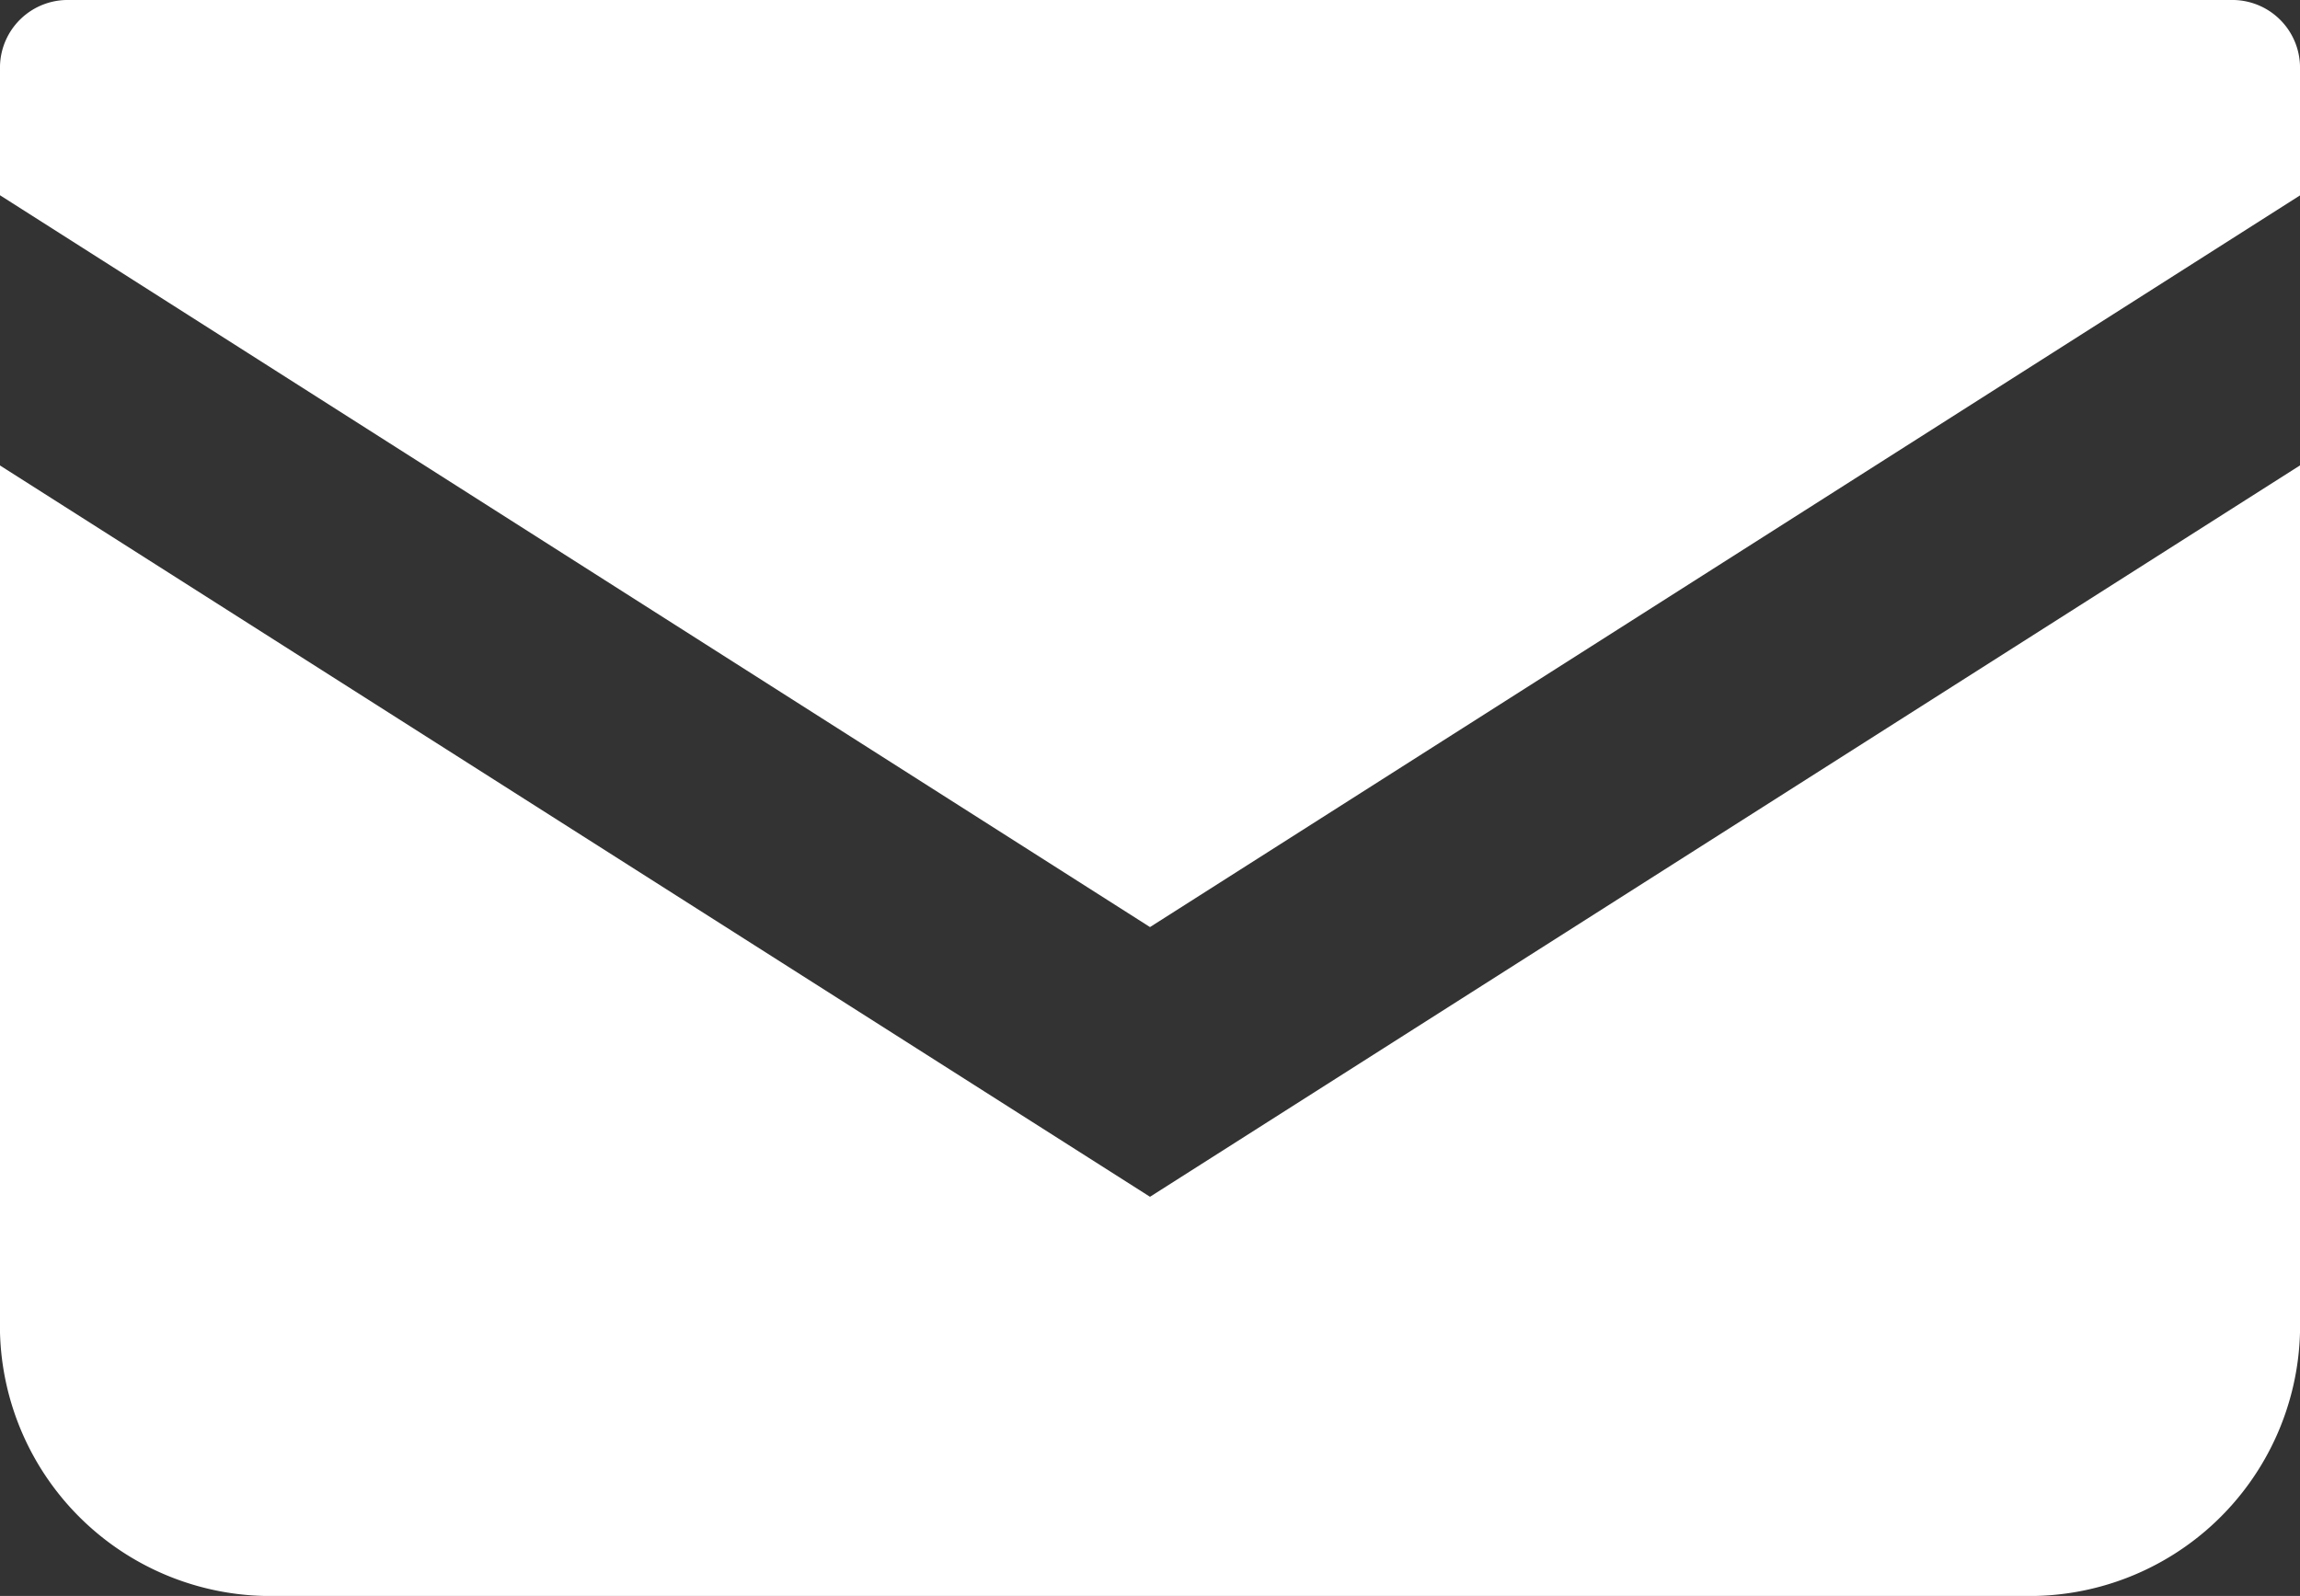
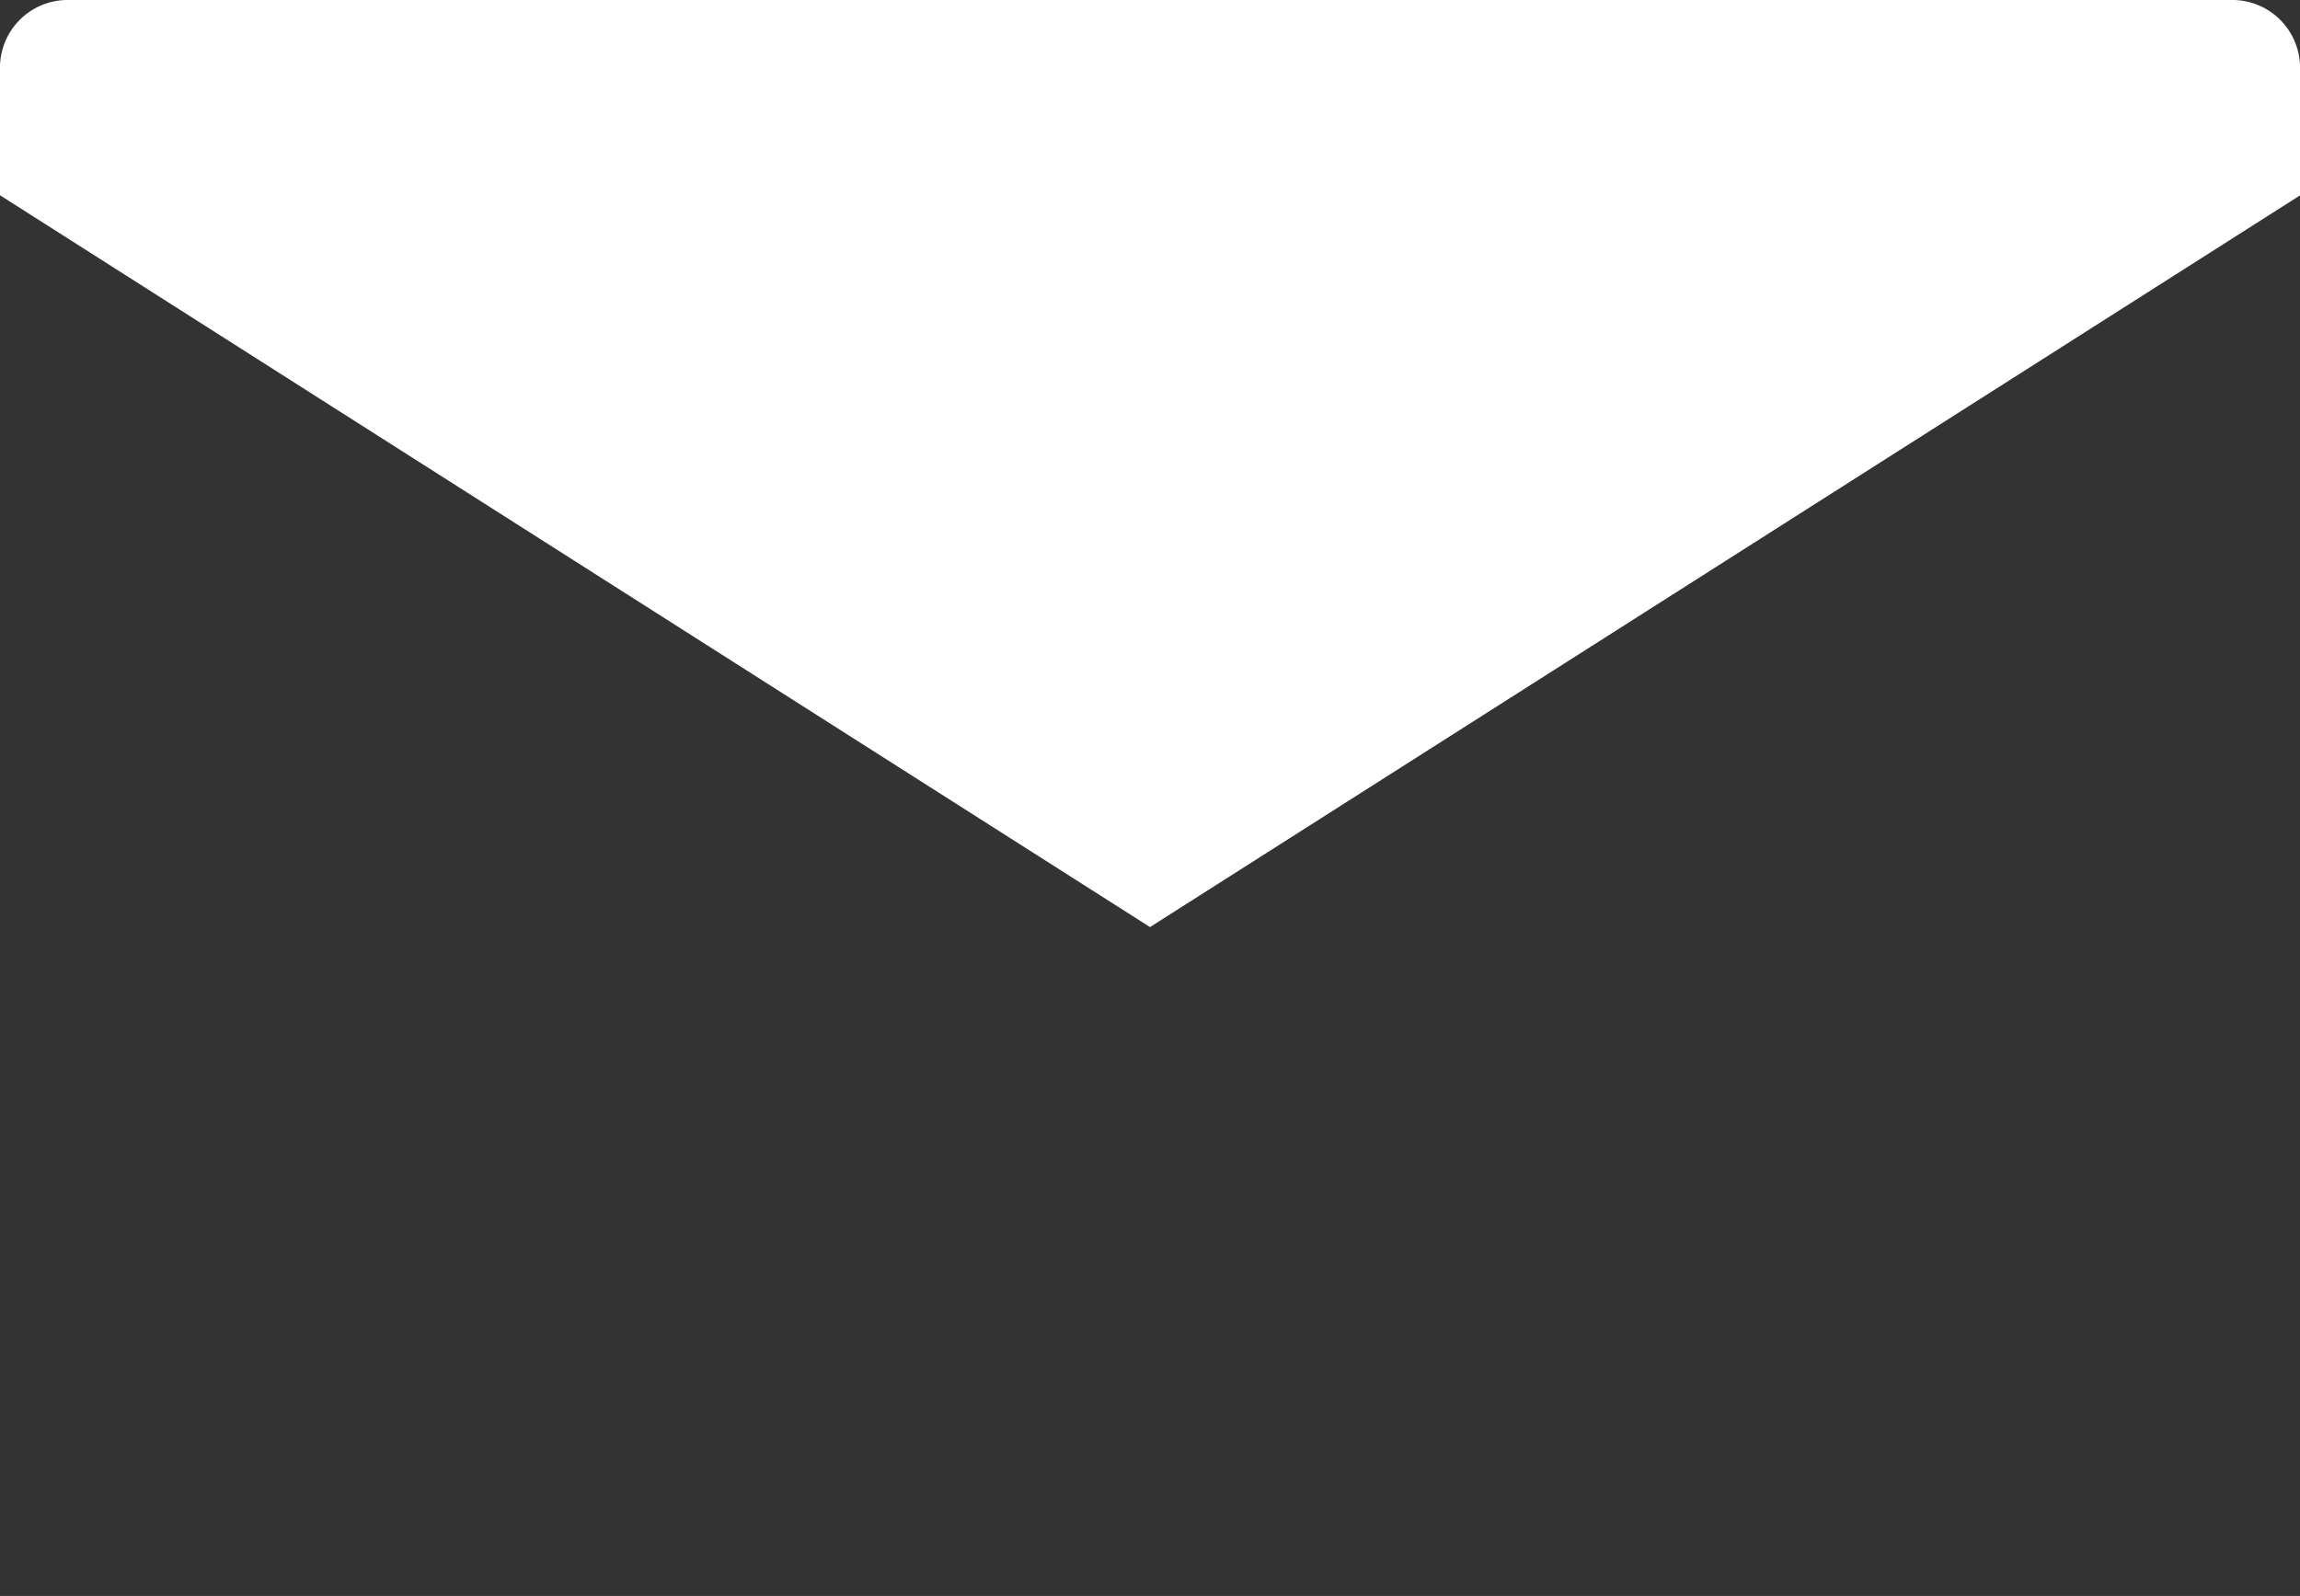
<svg xmlns="http://www.w3.org/2000/svg" width="32" height="22.207" viewBox="0 0 32 22.207">
  <rect x="0" y="0" width="32" height="22.207" fill="#333333" stroke="none" />
  <defs>
    <clipPath id="a">
      <rect width="32" height="22.207" fill="#fff" />
    </clipPath>
  </defs>
  <g clip-path="url(#a)">
    <path d="M31.035,0H.965A.942.942,0,0,0,0,.917v1.8L16,12.9,32,2.719V.917A.942.942,0,0,0,31.035,0" fill="#fff" />
-     <path d="M0,6.477V18.543a3.765,3.765,0,0,0,3.861,3.664H28.139A3.766,3.766,0,0,0,32,18.543V6.476L16,16.653Z" fill="#fff" />
  </g>
</svg>